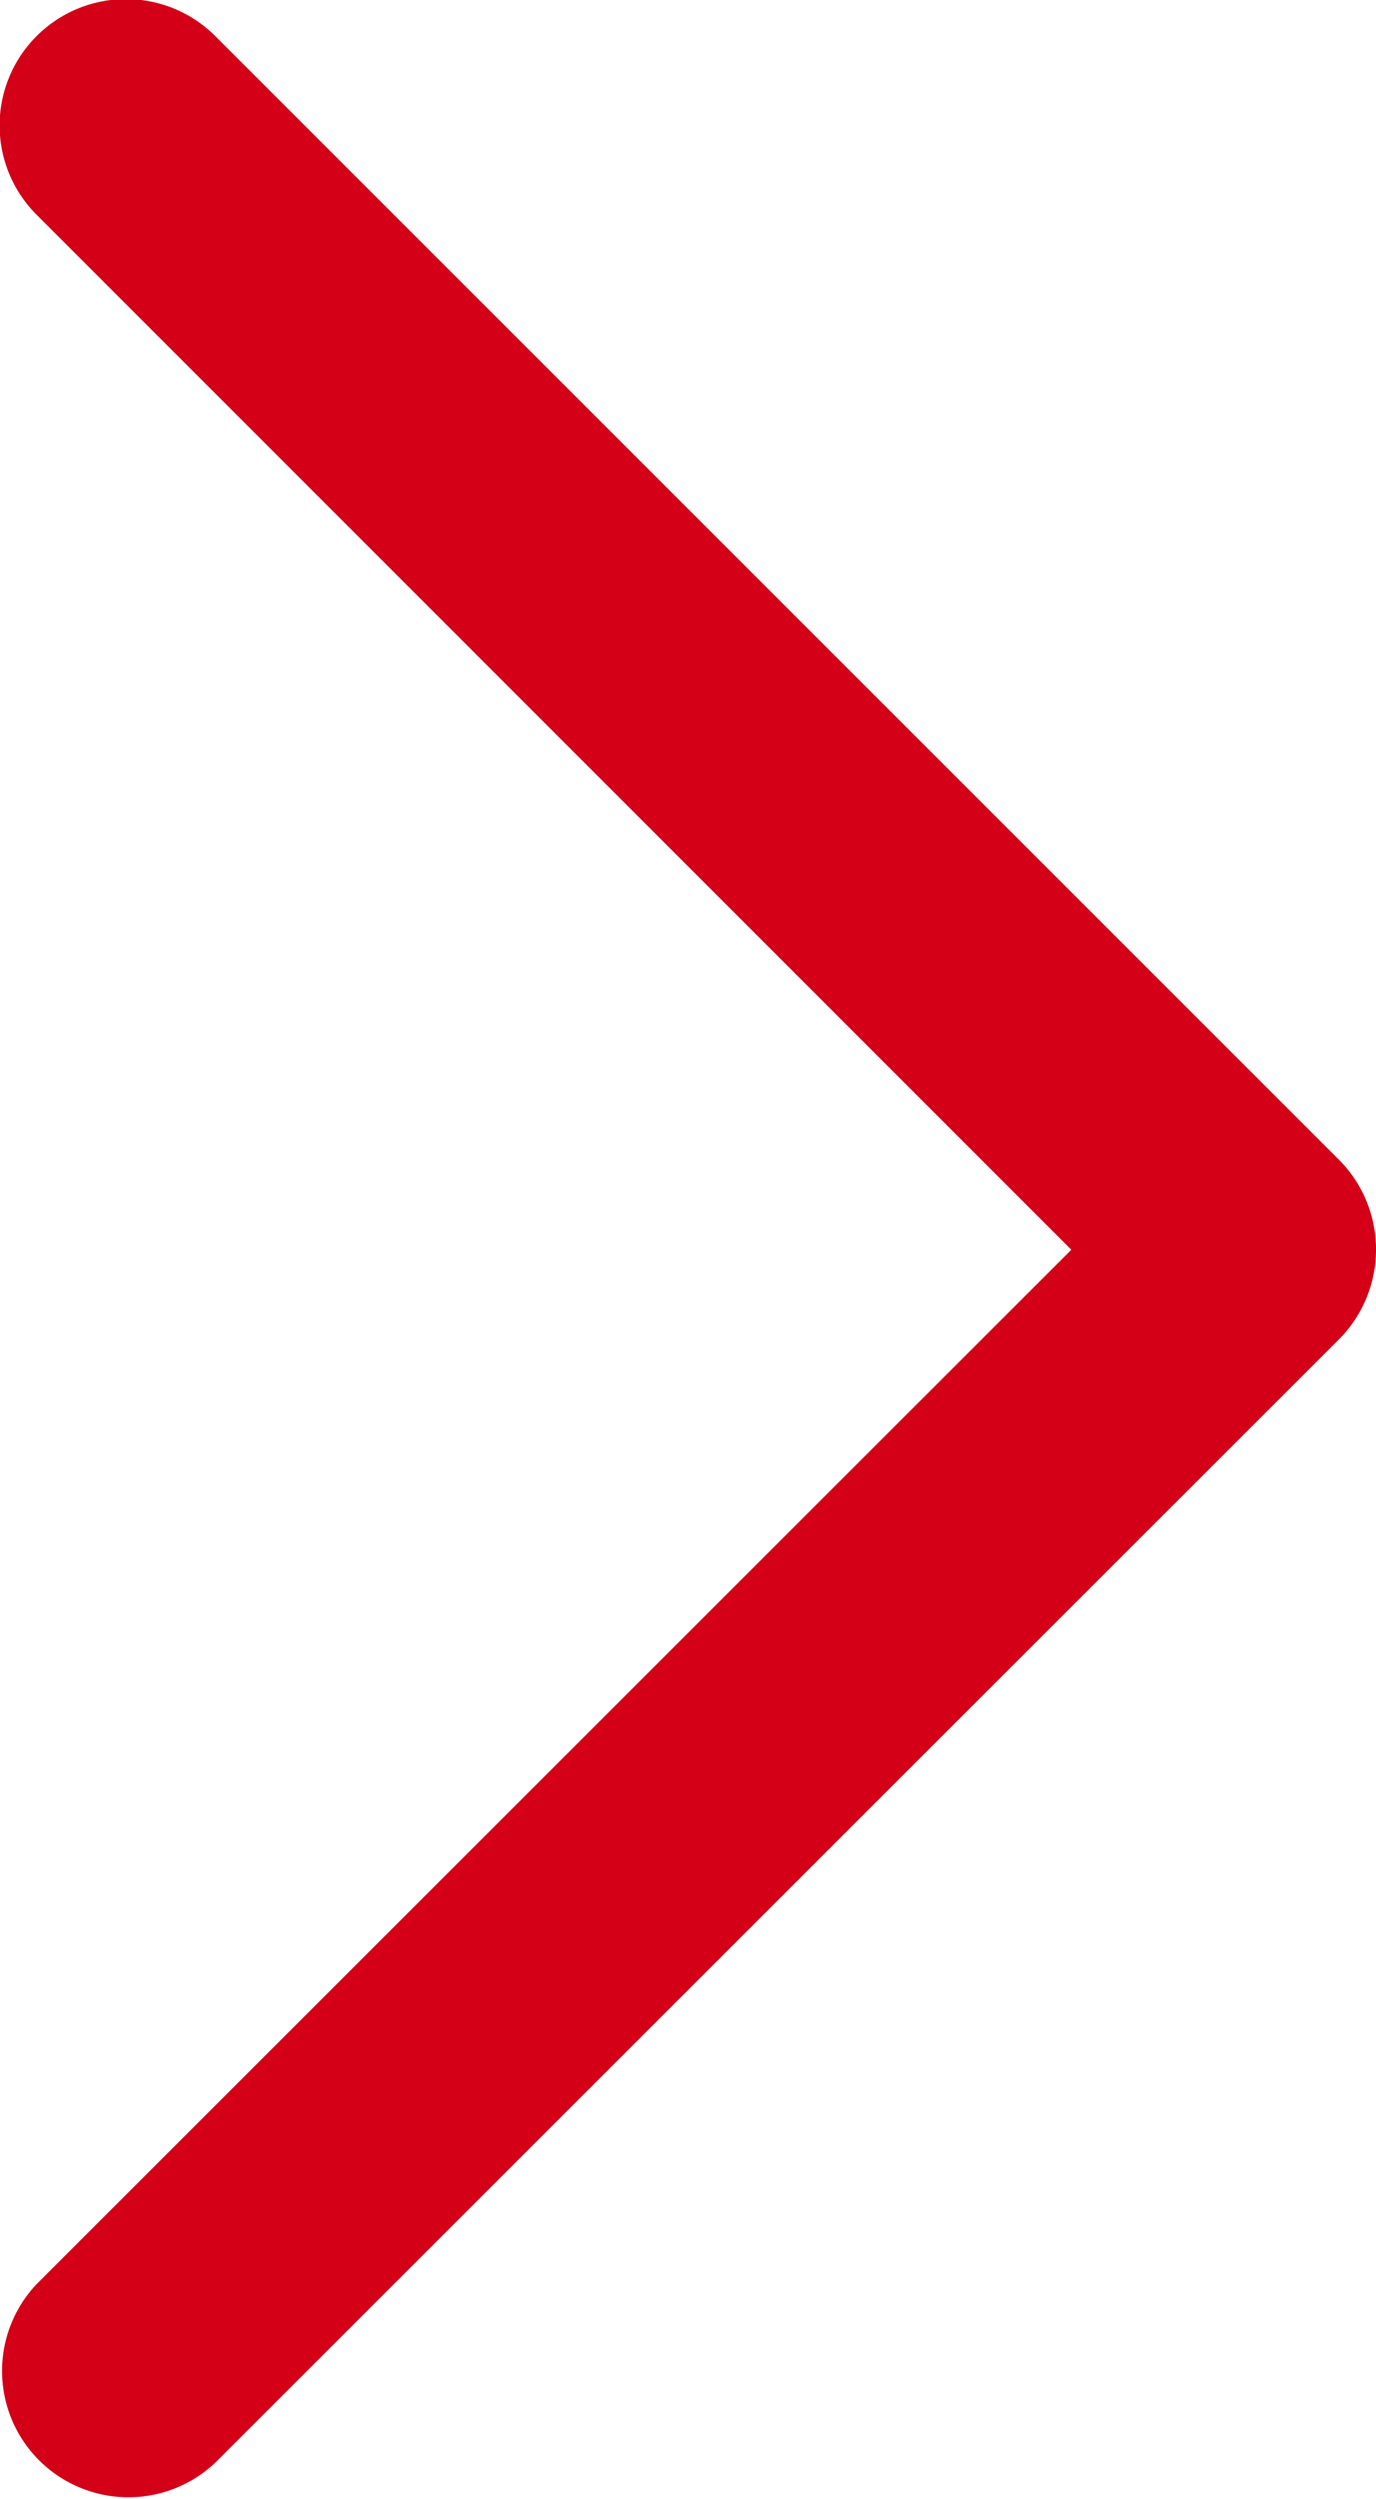
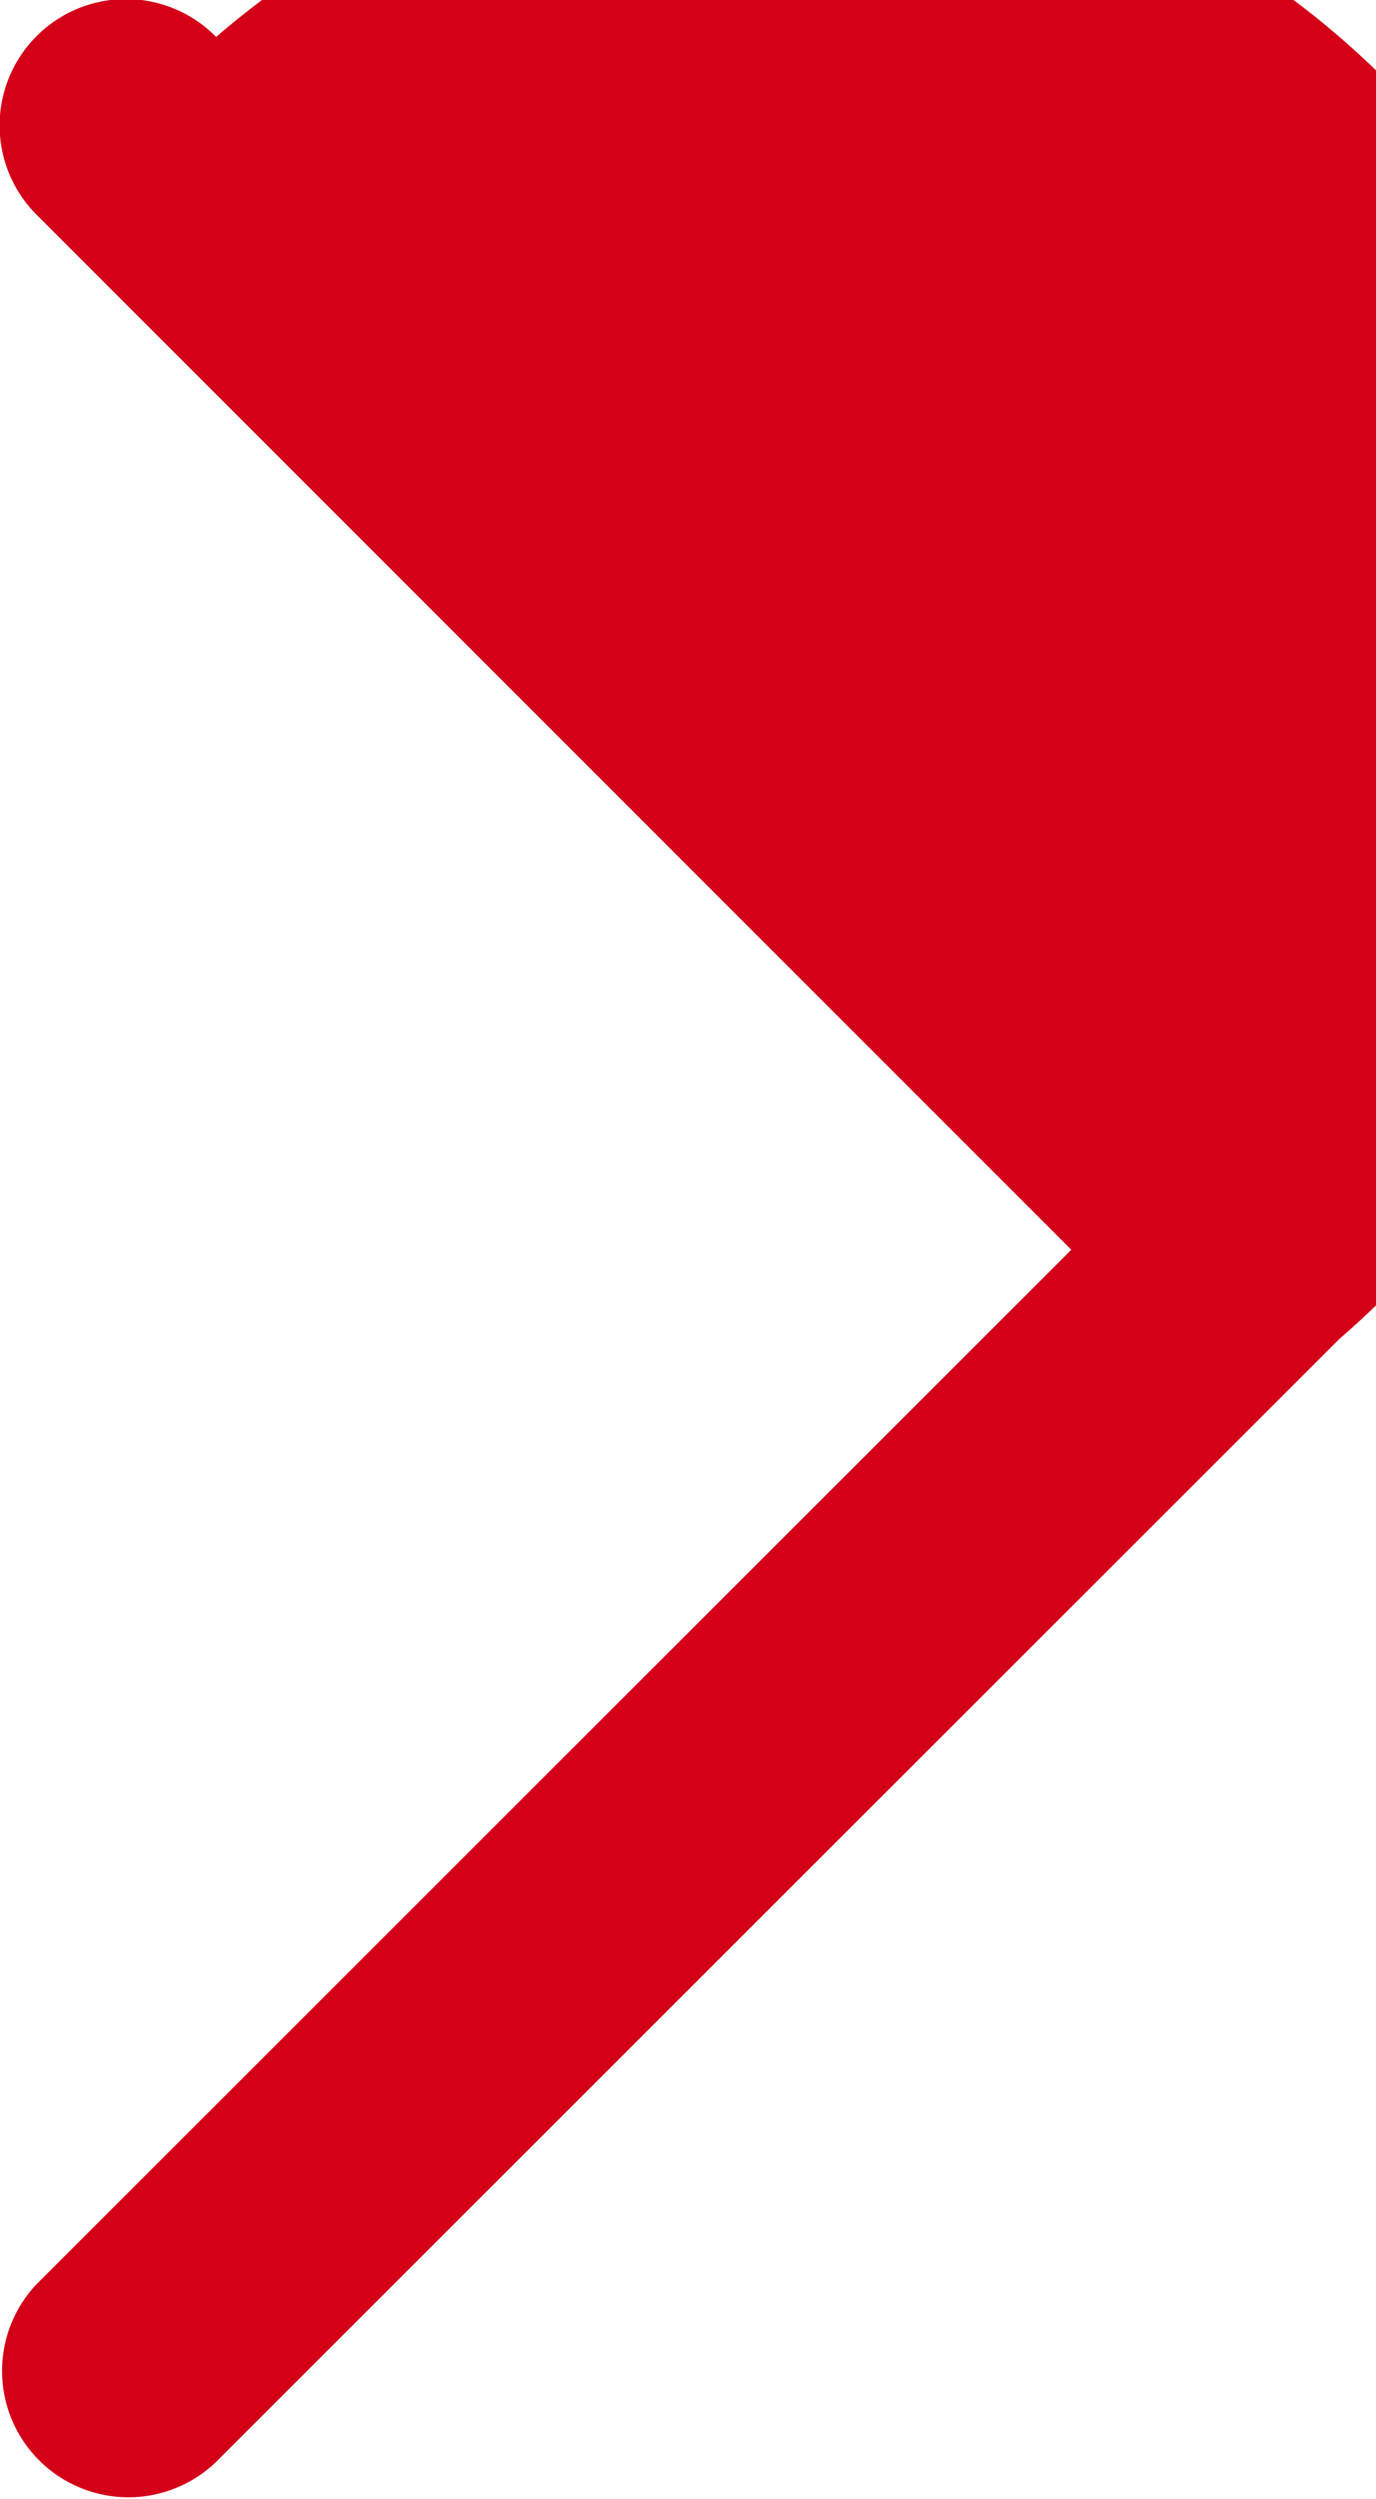
<svg xmlns="http://www.w3.org/2000/svg" width="13.07" height="23.737" viewBox="0 0 13.07 23.737">
  <defs>
    <style>.a{fill:#d30018;}</style>
  </defs>
-   <path class="a" d="M66.836,12.717,56.161,23.388a1.2,1.2,0,0,1-1.7-1.693l9.828-9.824L54.466,2.046a1.2,1.2,0,1,1,1.7-1.694L66.837,11.022A1.209,1.209,0,0,1,66.836,12.717Z" transform="translate(-54.113 -0.001)" />
+   <path class="a" d="M66.836,12.717,56.161,23.388a1.2,1.2,0,0,1-1.7-1.693l9.828-9.824L54.466,2.046a1.2,1.2,0,1,1,1.7-1.694A1.209,1.209,0,0,1,66.836,12.717Z" transform="translate(-54.113 -0.001)" />
</svg>